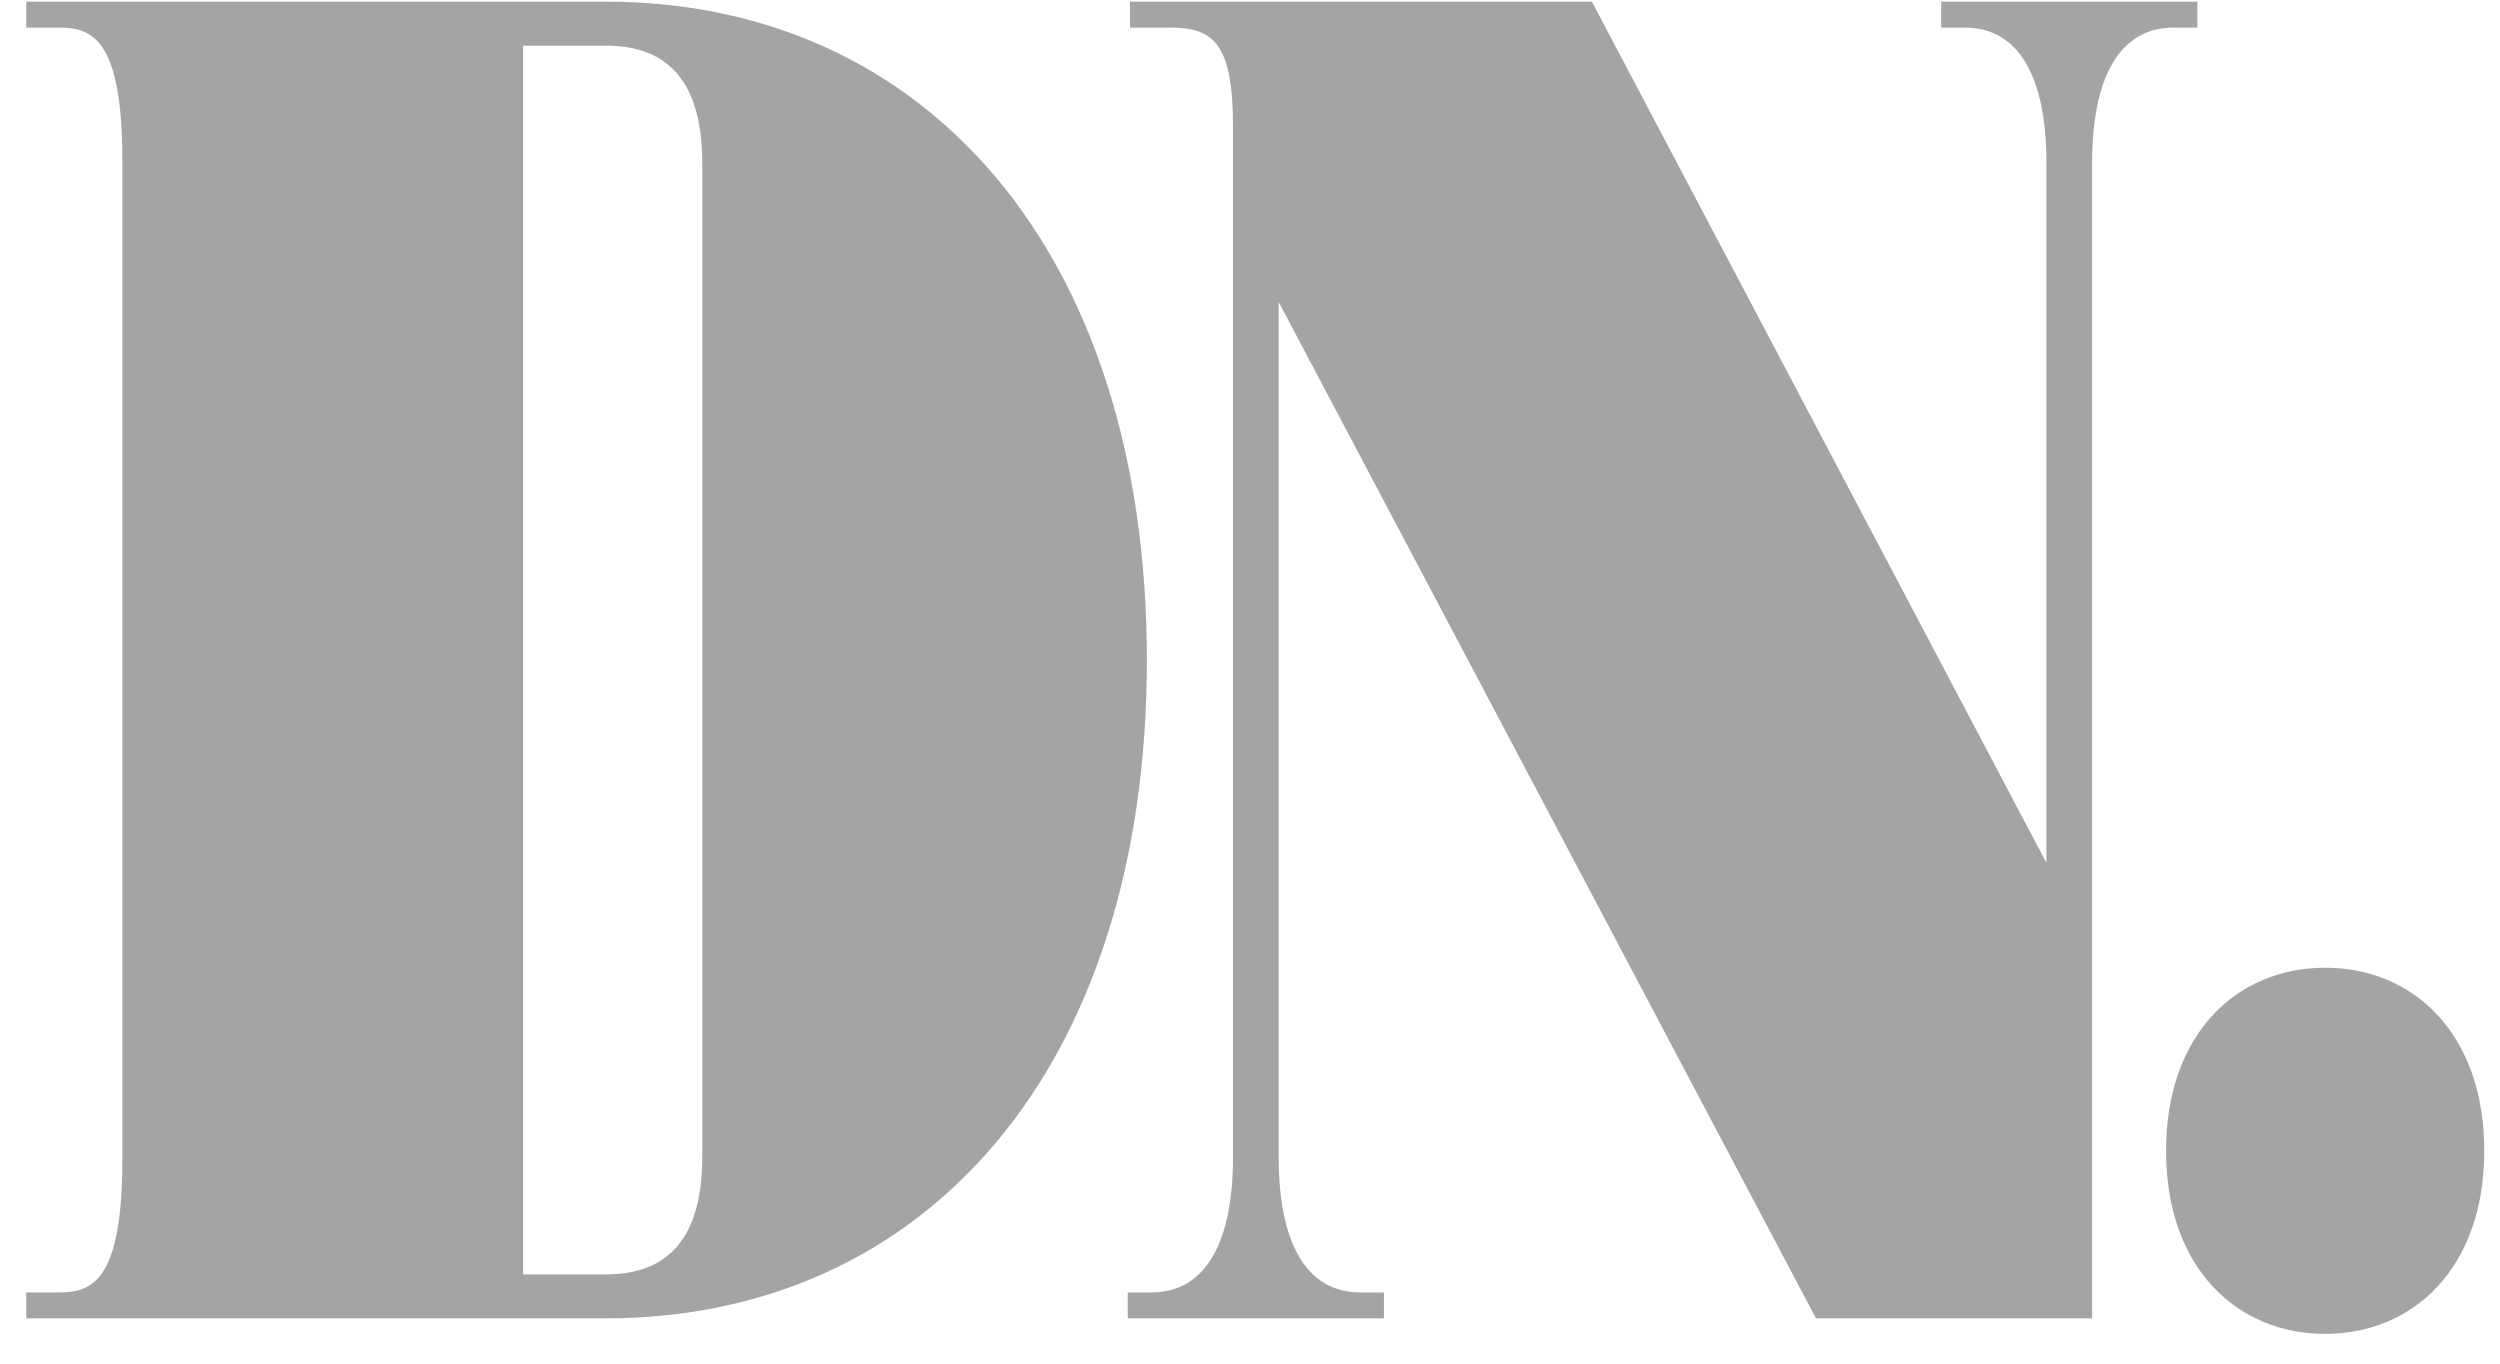
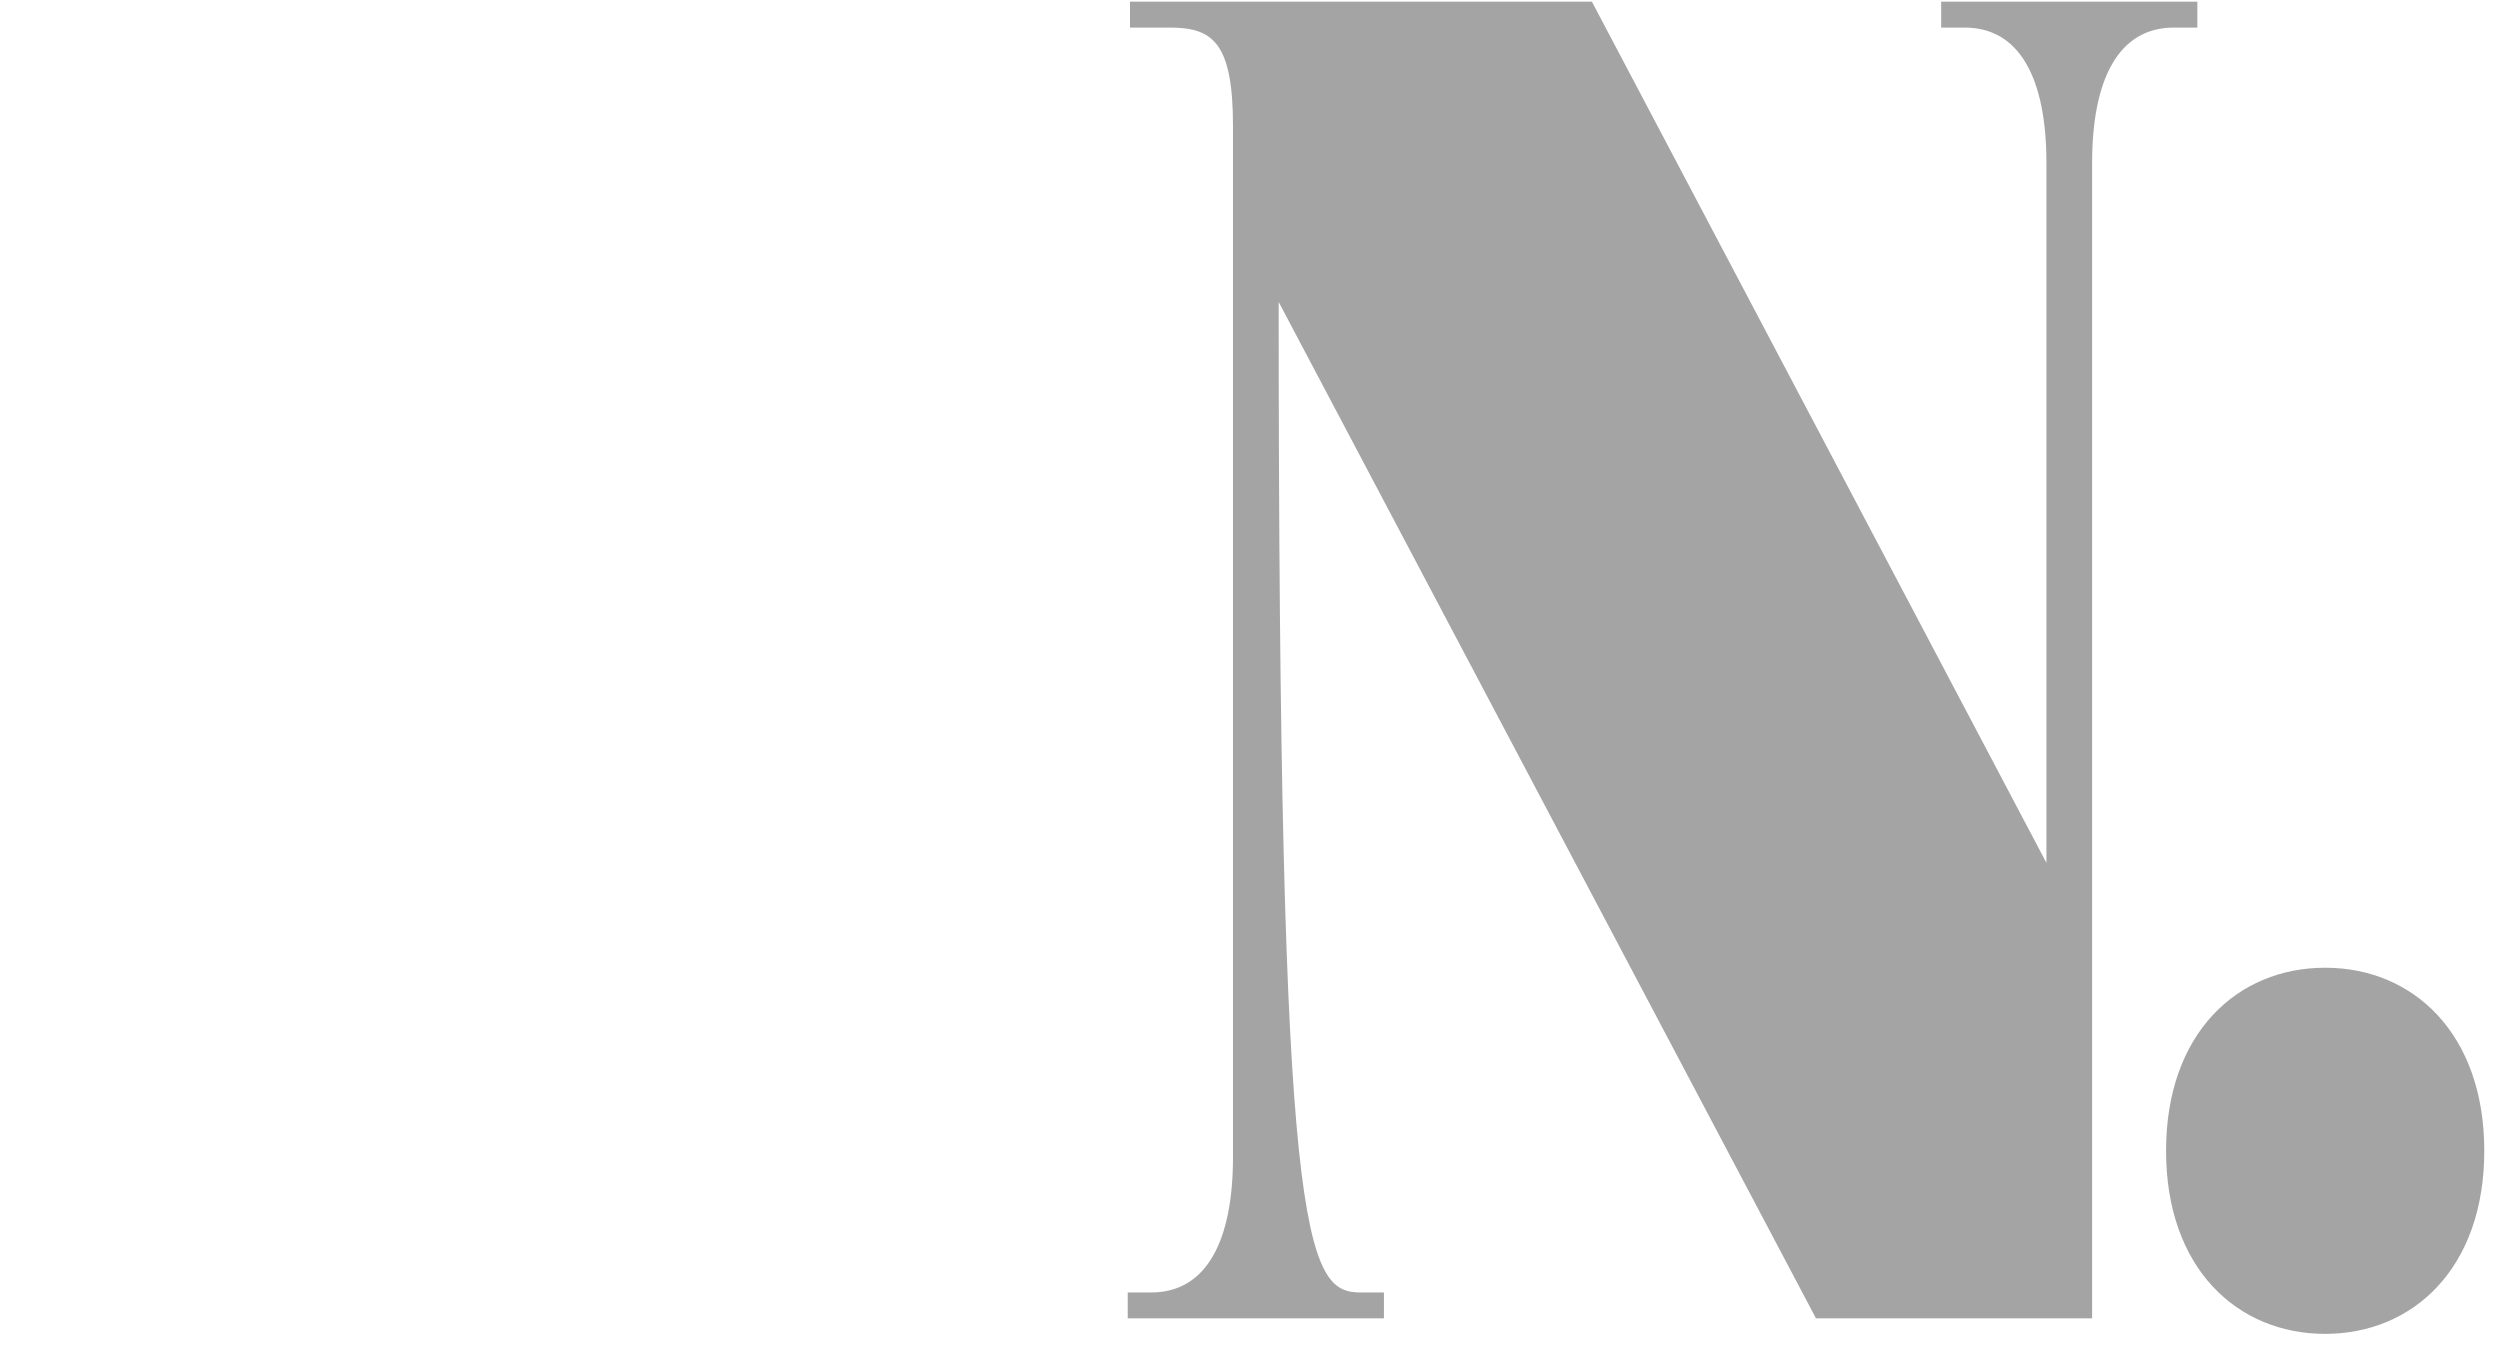
<svg xmlns="http://www.w3.org/2000/svg" width="66" height="36" viewBox="0 0 66 36" fill="none">
  <g clip-path="url(#clip0_136_22553)">
-     <path d="M13.809 33.644H15.992C17.66 33.644 18.54 32.666 18.54 30.528V4.322C18.54 2.183 17.661 1.205 15.992 1.205H13.809V33.644ZM3.23 4.242C3.23 1.052 2.448 0.728 1.557 0.728H0.693V0.044H15.992C24.394 0.044 30.277 6.596 30.277 17.424C30.277 28.252 24.394 34.804 15.992 34.804H0.693V34.121H1.557C2.448 34.121 3.23 33.796 3.23 30.606V4.242Z" fill="#A4A4A4" />
-     <path d="M42.026 0.044L54.026 22.78V4.302C54.026 2.085 53.327 0.728 51.868 0.728H51.247V0.044H58.01V0.728H57.389C55.932 0.728 55.232 2.085 55.232 4.302V34.804H47.942L33.757 7.972V30.546C33.757 32.763 34.457 34.121 35.915 34.121H36.536V34.804H29.772V34.121H30.393C31.85 34.121 32.551 32.763 32.551 30.546V3.331C32.551 1.114 32.012 0.728 30.878 0.728H29.832V0.044H42.025" fill="#A4A4A4" />
+     <path d="M42.026 0.044L54.026 22.78V4.302C54.026 2.085 53.327 0.728 51.868 0.728H51.247V0.044H58.01V0.728H57.389C55.932 0.728 55.232 2.085 55.232 4.302V34.804H47.942L33.757 7.972C33.757 32.763 34.457 34.121 35.915 34.121H36.536V34.804H29.772V34.121H30.393C31.85 34.121 32.551 32.763 32.551 30.546V3.331C32.551 1.114 32.012 0.728 30.878 0.728H29.832V0.044H42.025" fill="#A4A4A4" />
    <path d="M61.384 35.214C63.703 35.214 65.585 33.483 65.585 30.382C65.585 27.281 63.703 25.548 61.384 25.548C59.065 25.548 57.184 27.278 57.184 30.382C57.184 33.486 59.065 35.214 61.384 35.214Z" fill="#A4A4A4" />
  </g>
  <defs>
    <clipPath id="clip0_136_22553">
      <rect width="64.891" height="35.17" fill="white" transform="translate(0.693 0.044)" />
    </clipPath>
  </defs>
</svg>